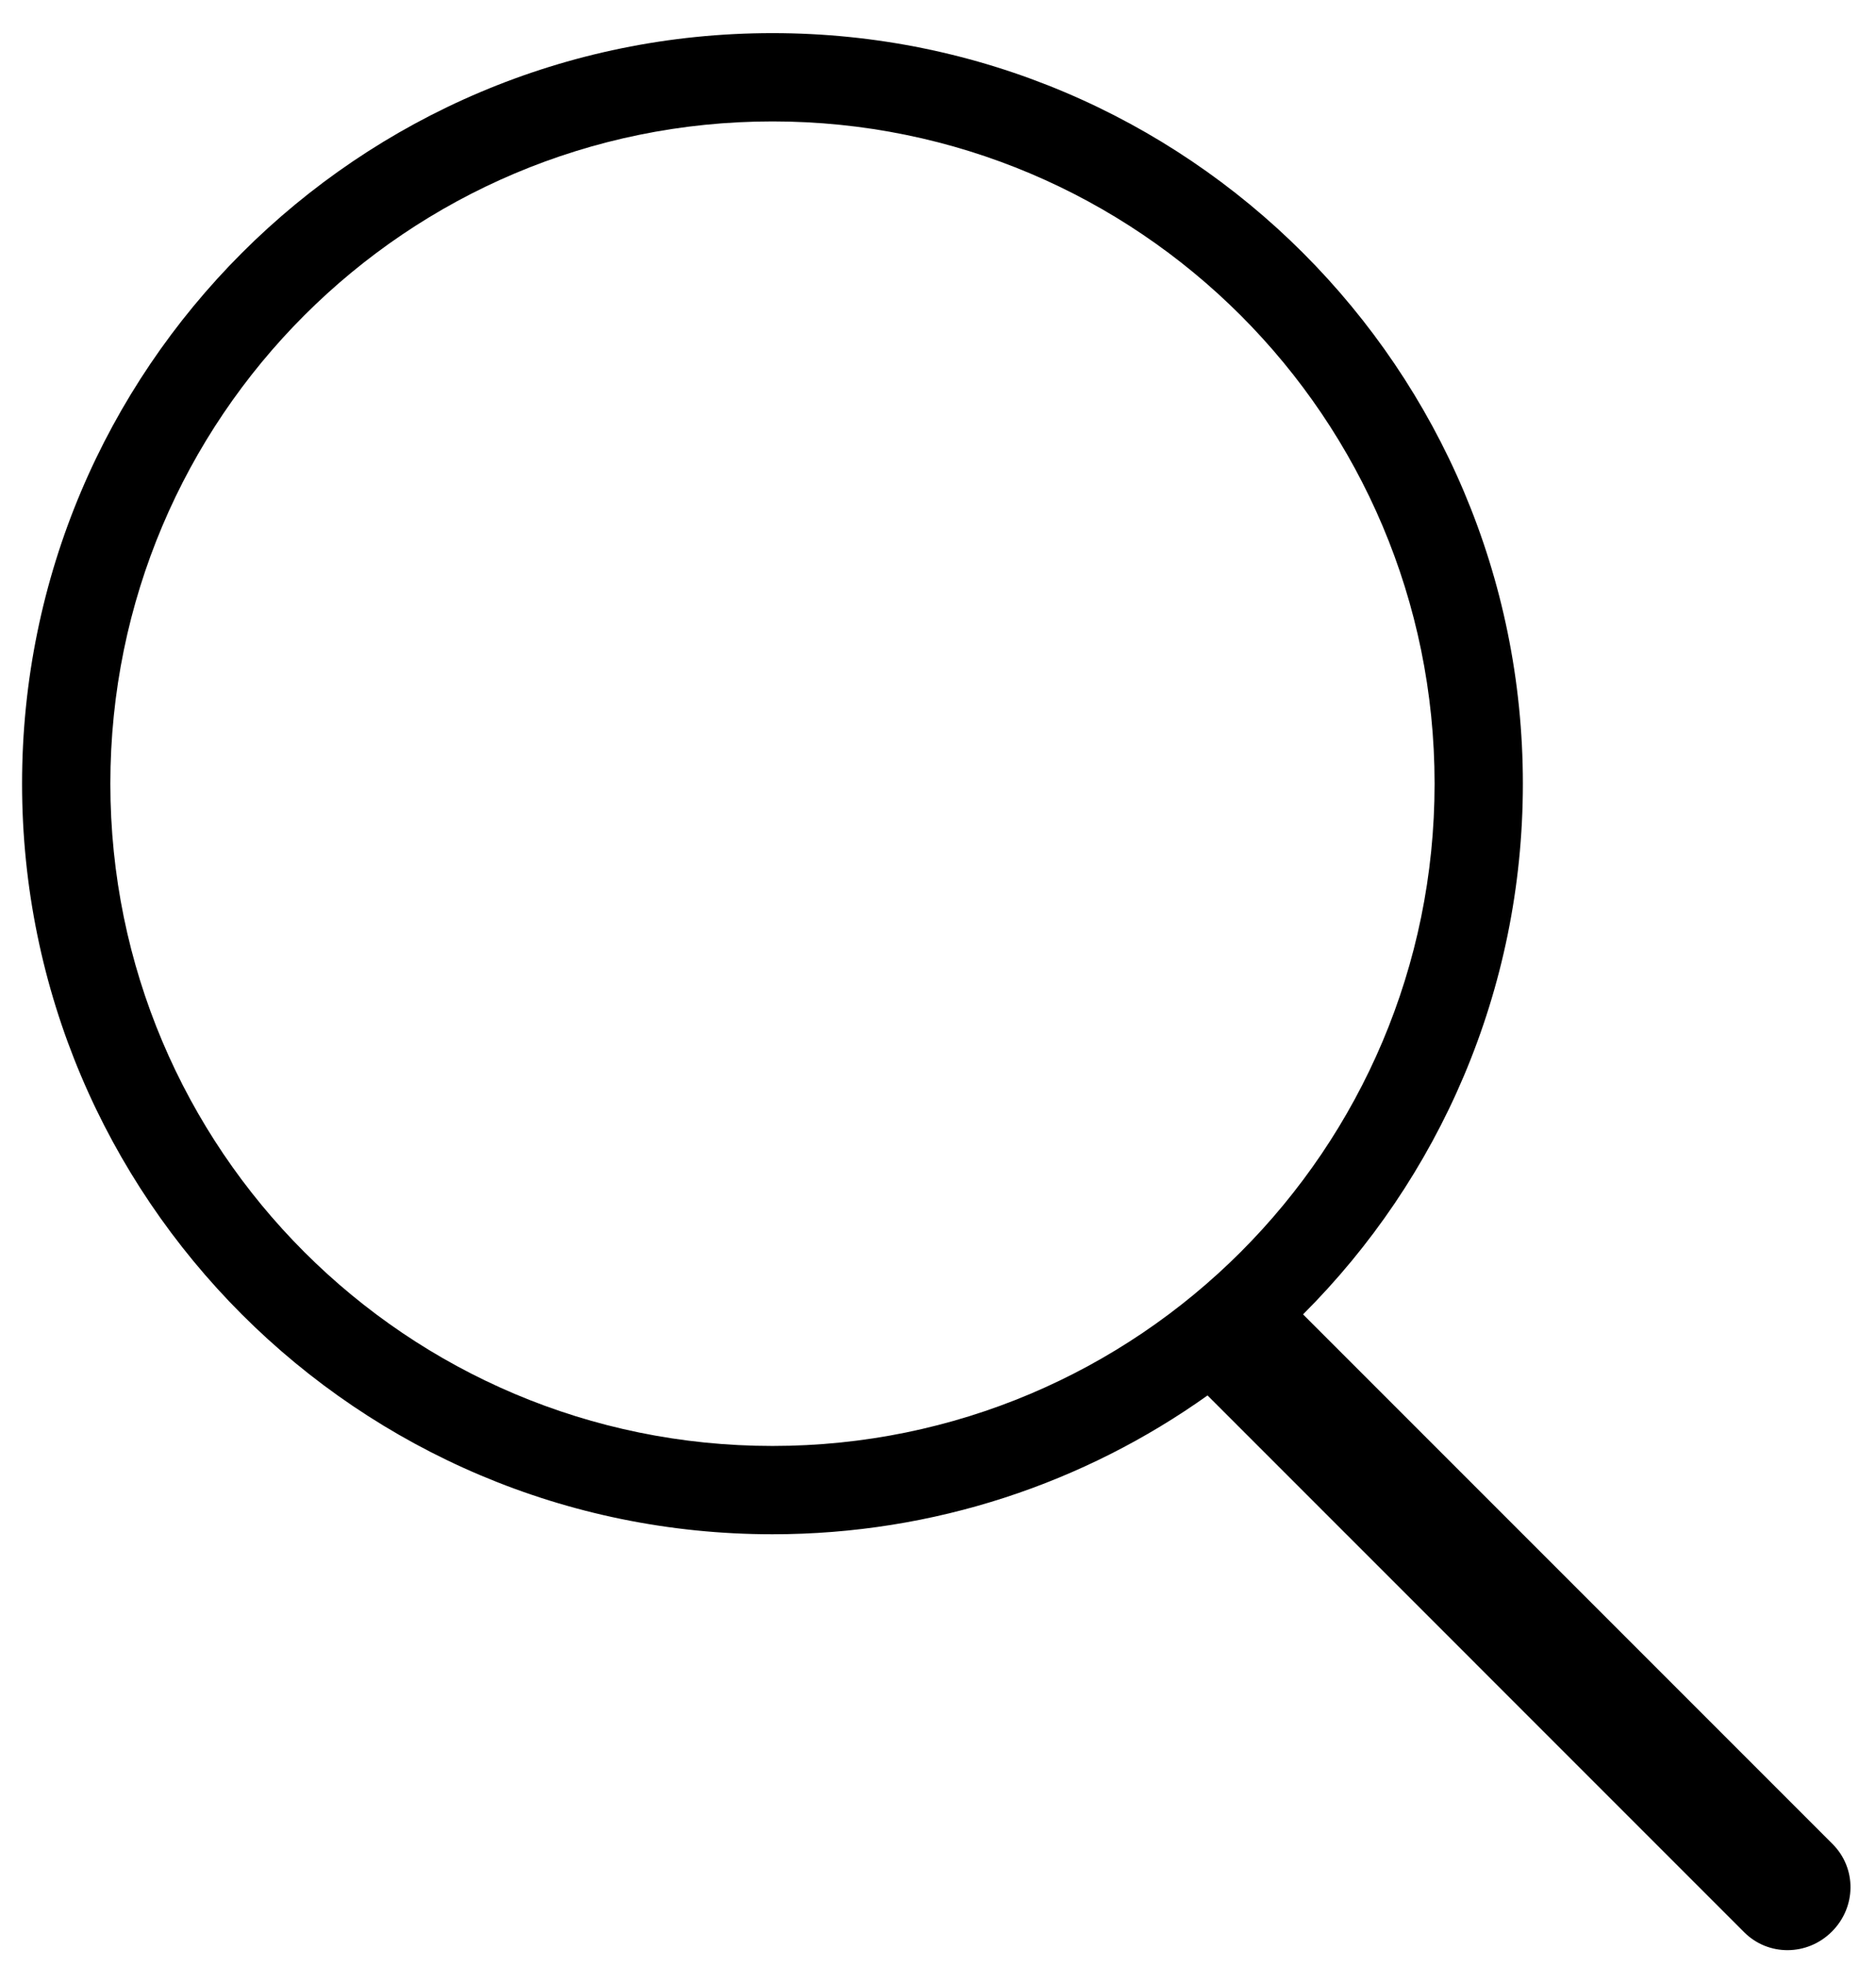
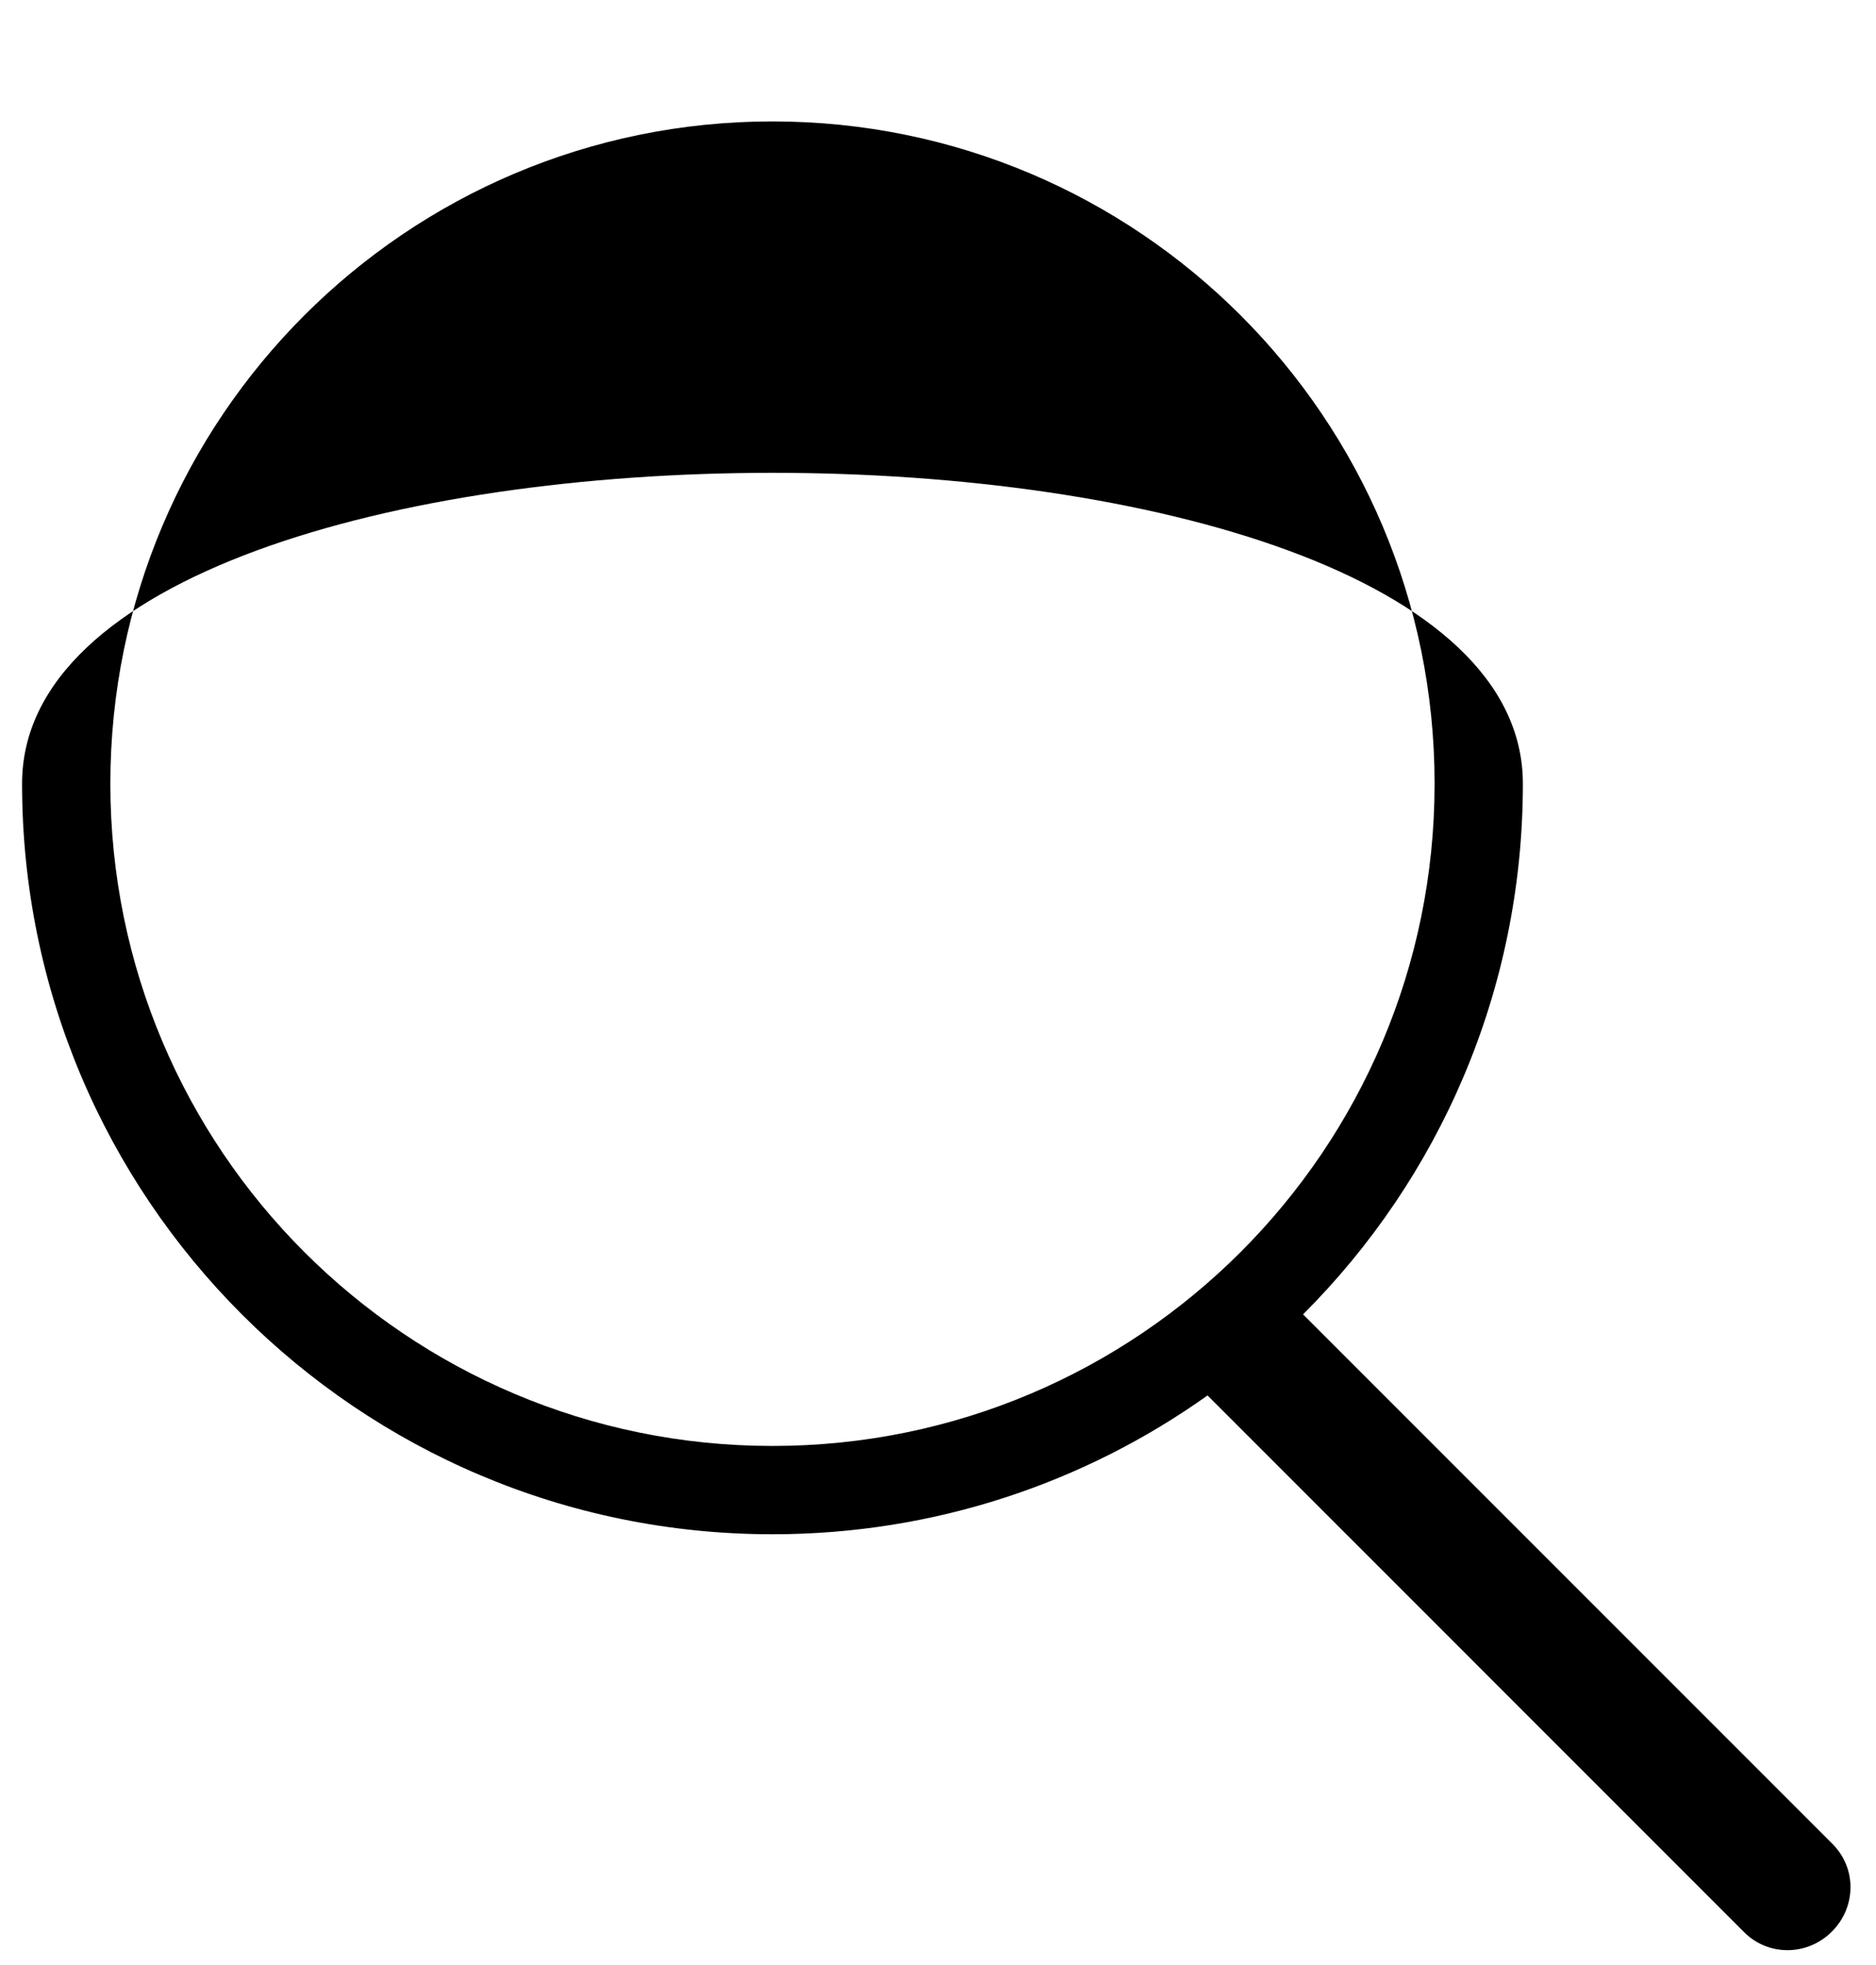
<svg xmlns="http://www.w3.org/2000/svg" version="1.1" id="Layer_1" x="0px" y="0px" width="21.25px" height="22.25px" viewBox="5.75 4.625 21.25 22.25" enable-background="new 5.75 4.625 21.25 22.25" xml:space="preserve">
  <title />
  <desc />
  <g id="Page-1">
    <g id="icon-111-search">
-       <path id="search" d="M19.428,20.428C18.037,21.418,16.336,22,14.5,22C9.806,22,6,18.194,6,13.5S9.806,5,14.5,5S23,8.806,23,13.5    c0,2.347-0.951,4.473-2.49,6.01l5.998,5.998c0.275,0.275,0.269,0.716-0.008,0.992c-0.278,0.278-0.721,0.279-0.992,0.008    L19.428,20.428L19.428,20.428z M14.5,21c4.143,0,7.5-3.357,7.5-7.5C22,9.358,18.643,6,14.5,6C10.358,6,7,9.358,7,13.5    C7,17.643,10.358,21,14.5,21L14.5,21z" />
+       <path id="search" d="M19.428,20.428C18.037,21.418,16.336,22,14.5,22C9.806,22,6,18.194,6,13.5S23,8.806,23,13.5    c0,2.347-0.951,4.473-2.49,6.01l5.998,5.998c0.275,0.275,0.269,0.716-0.008,0.992c-0.278,0.278-0.721,0.279-0.992,0.008    L19.428,20.428L19.428,20.428z M14.5,21c4.143,0,7.5-3.357,7.5-7.5C22,9.358,18.643,6,14.5,6C10.358,6,7,9.358,7,13.5    C7,17.643,10.358,21,14.5,21L14.5,21z" />
    </g>
  </g>
</svg>